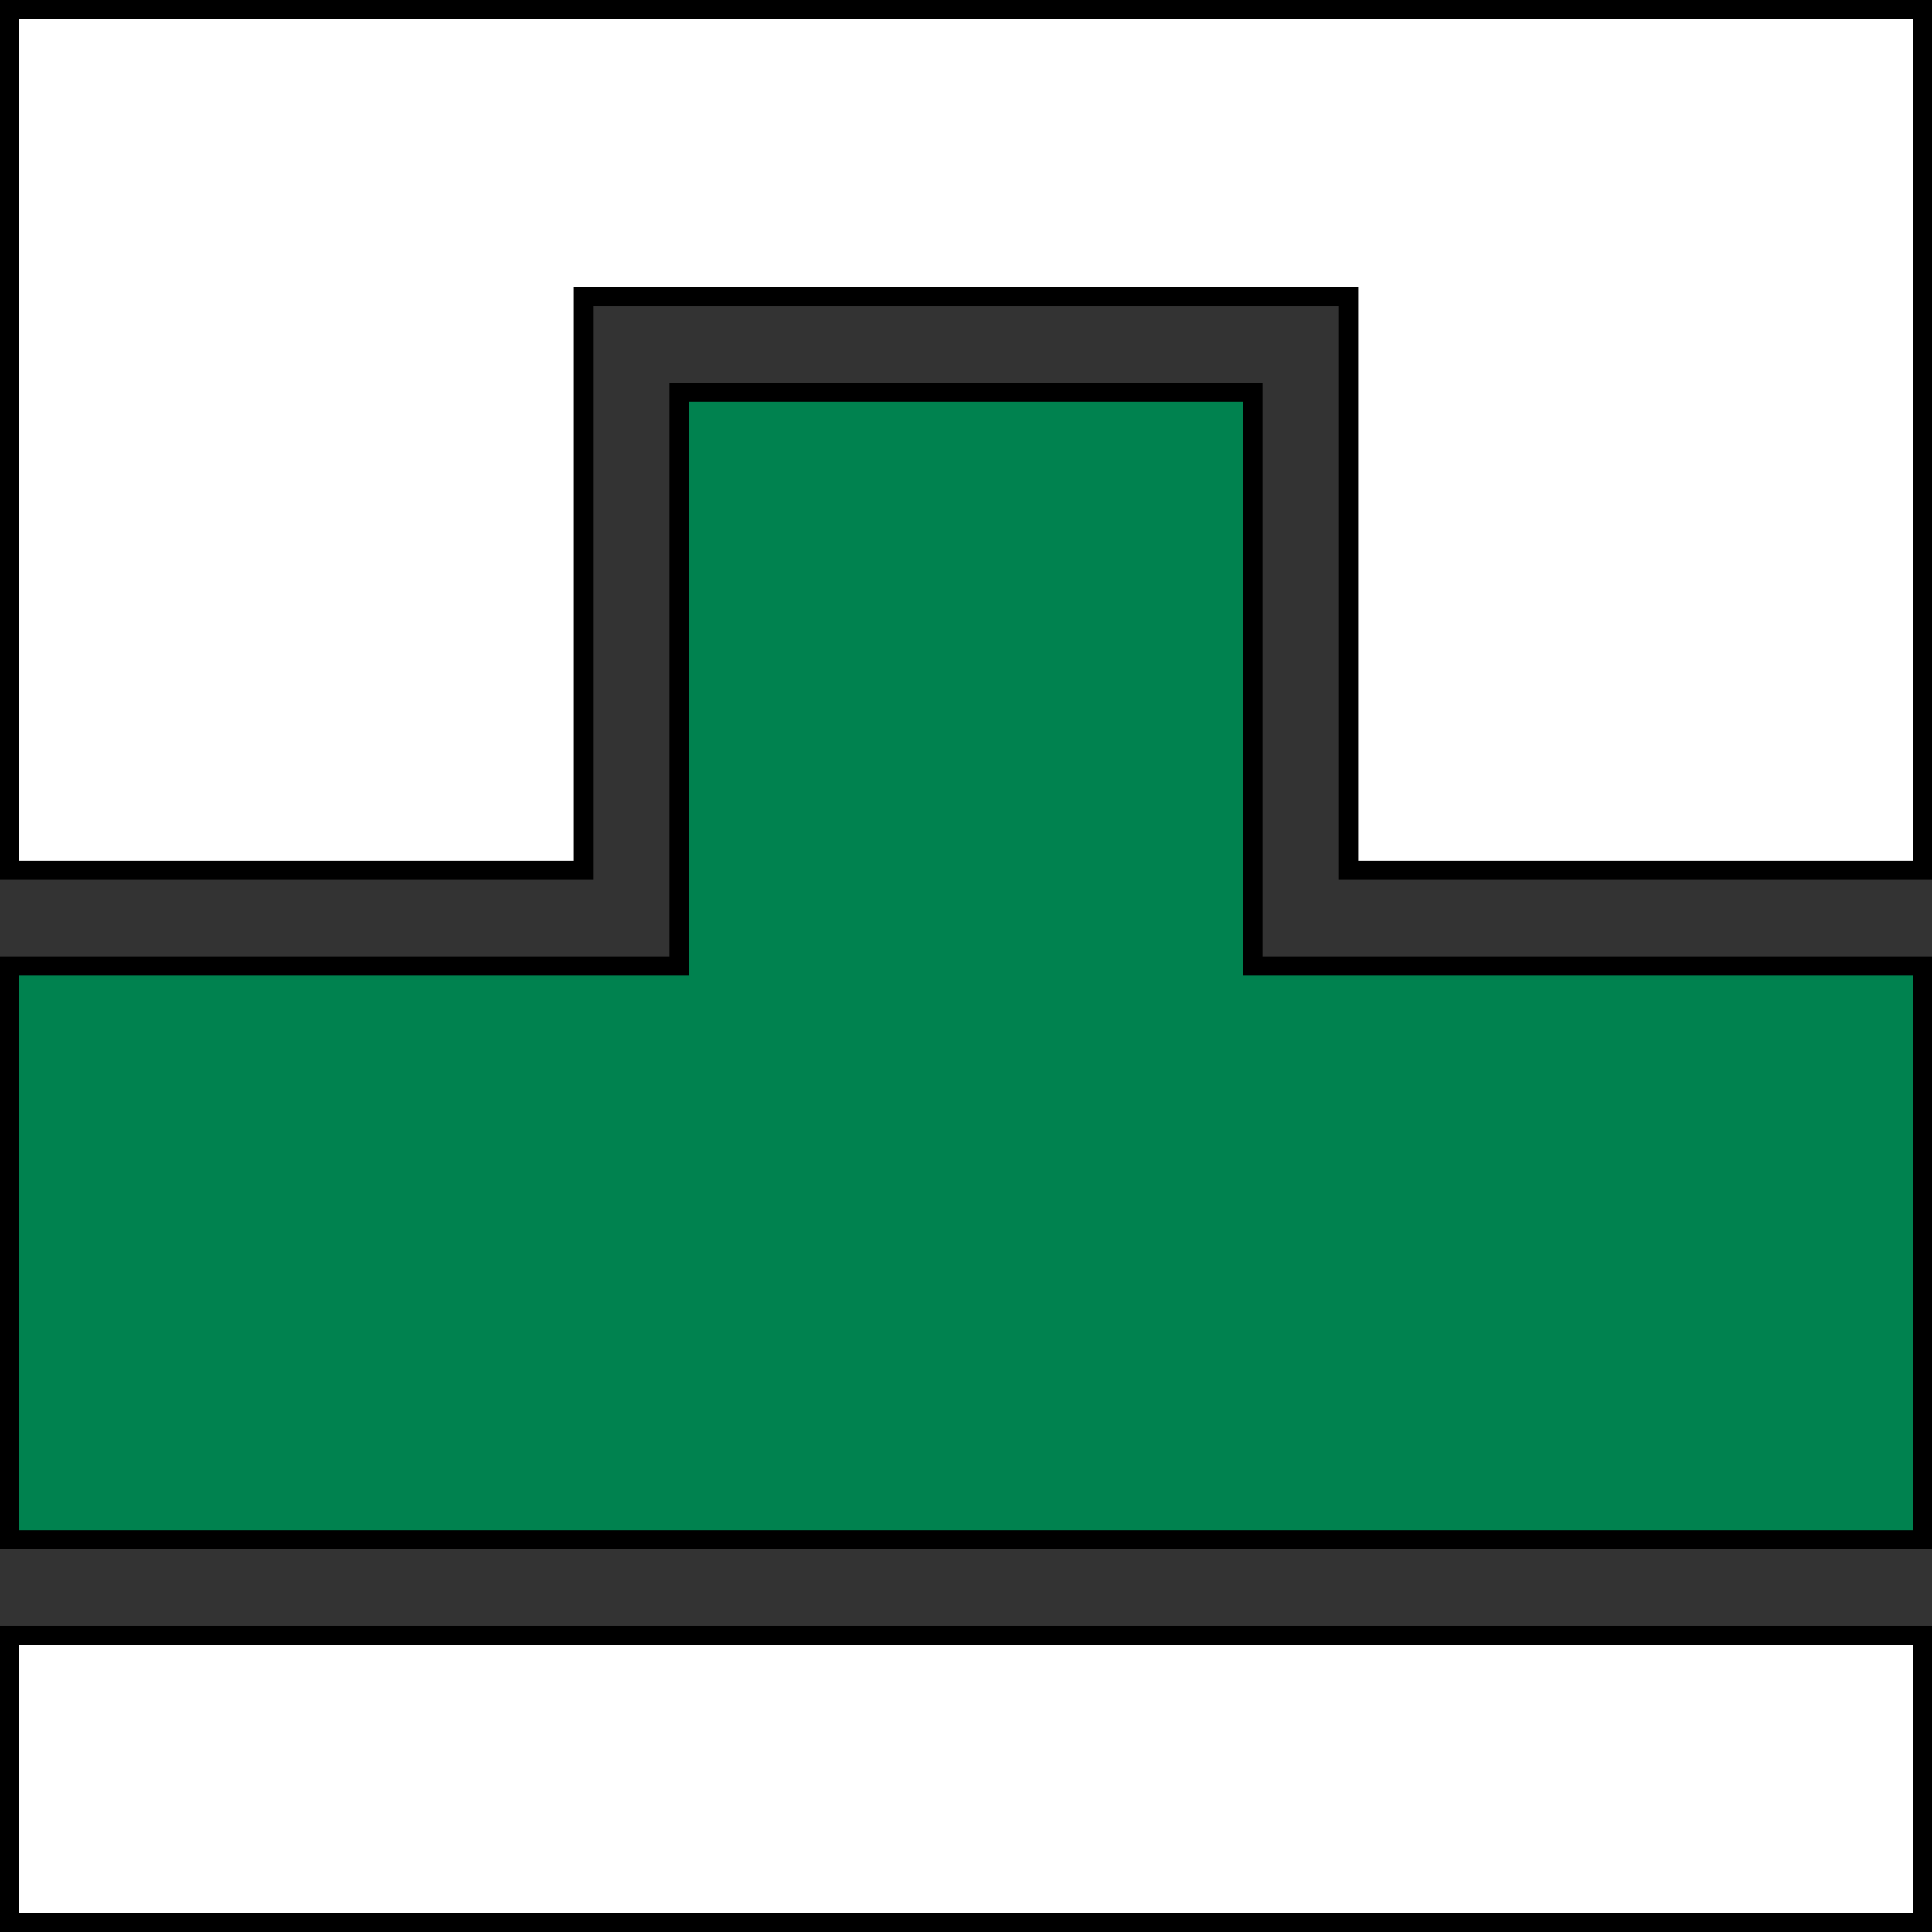
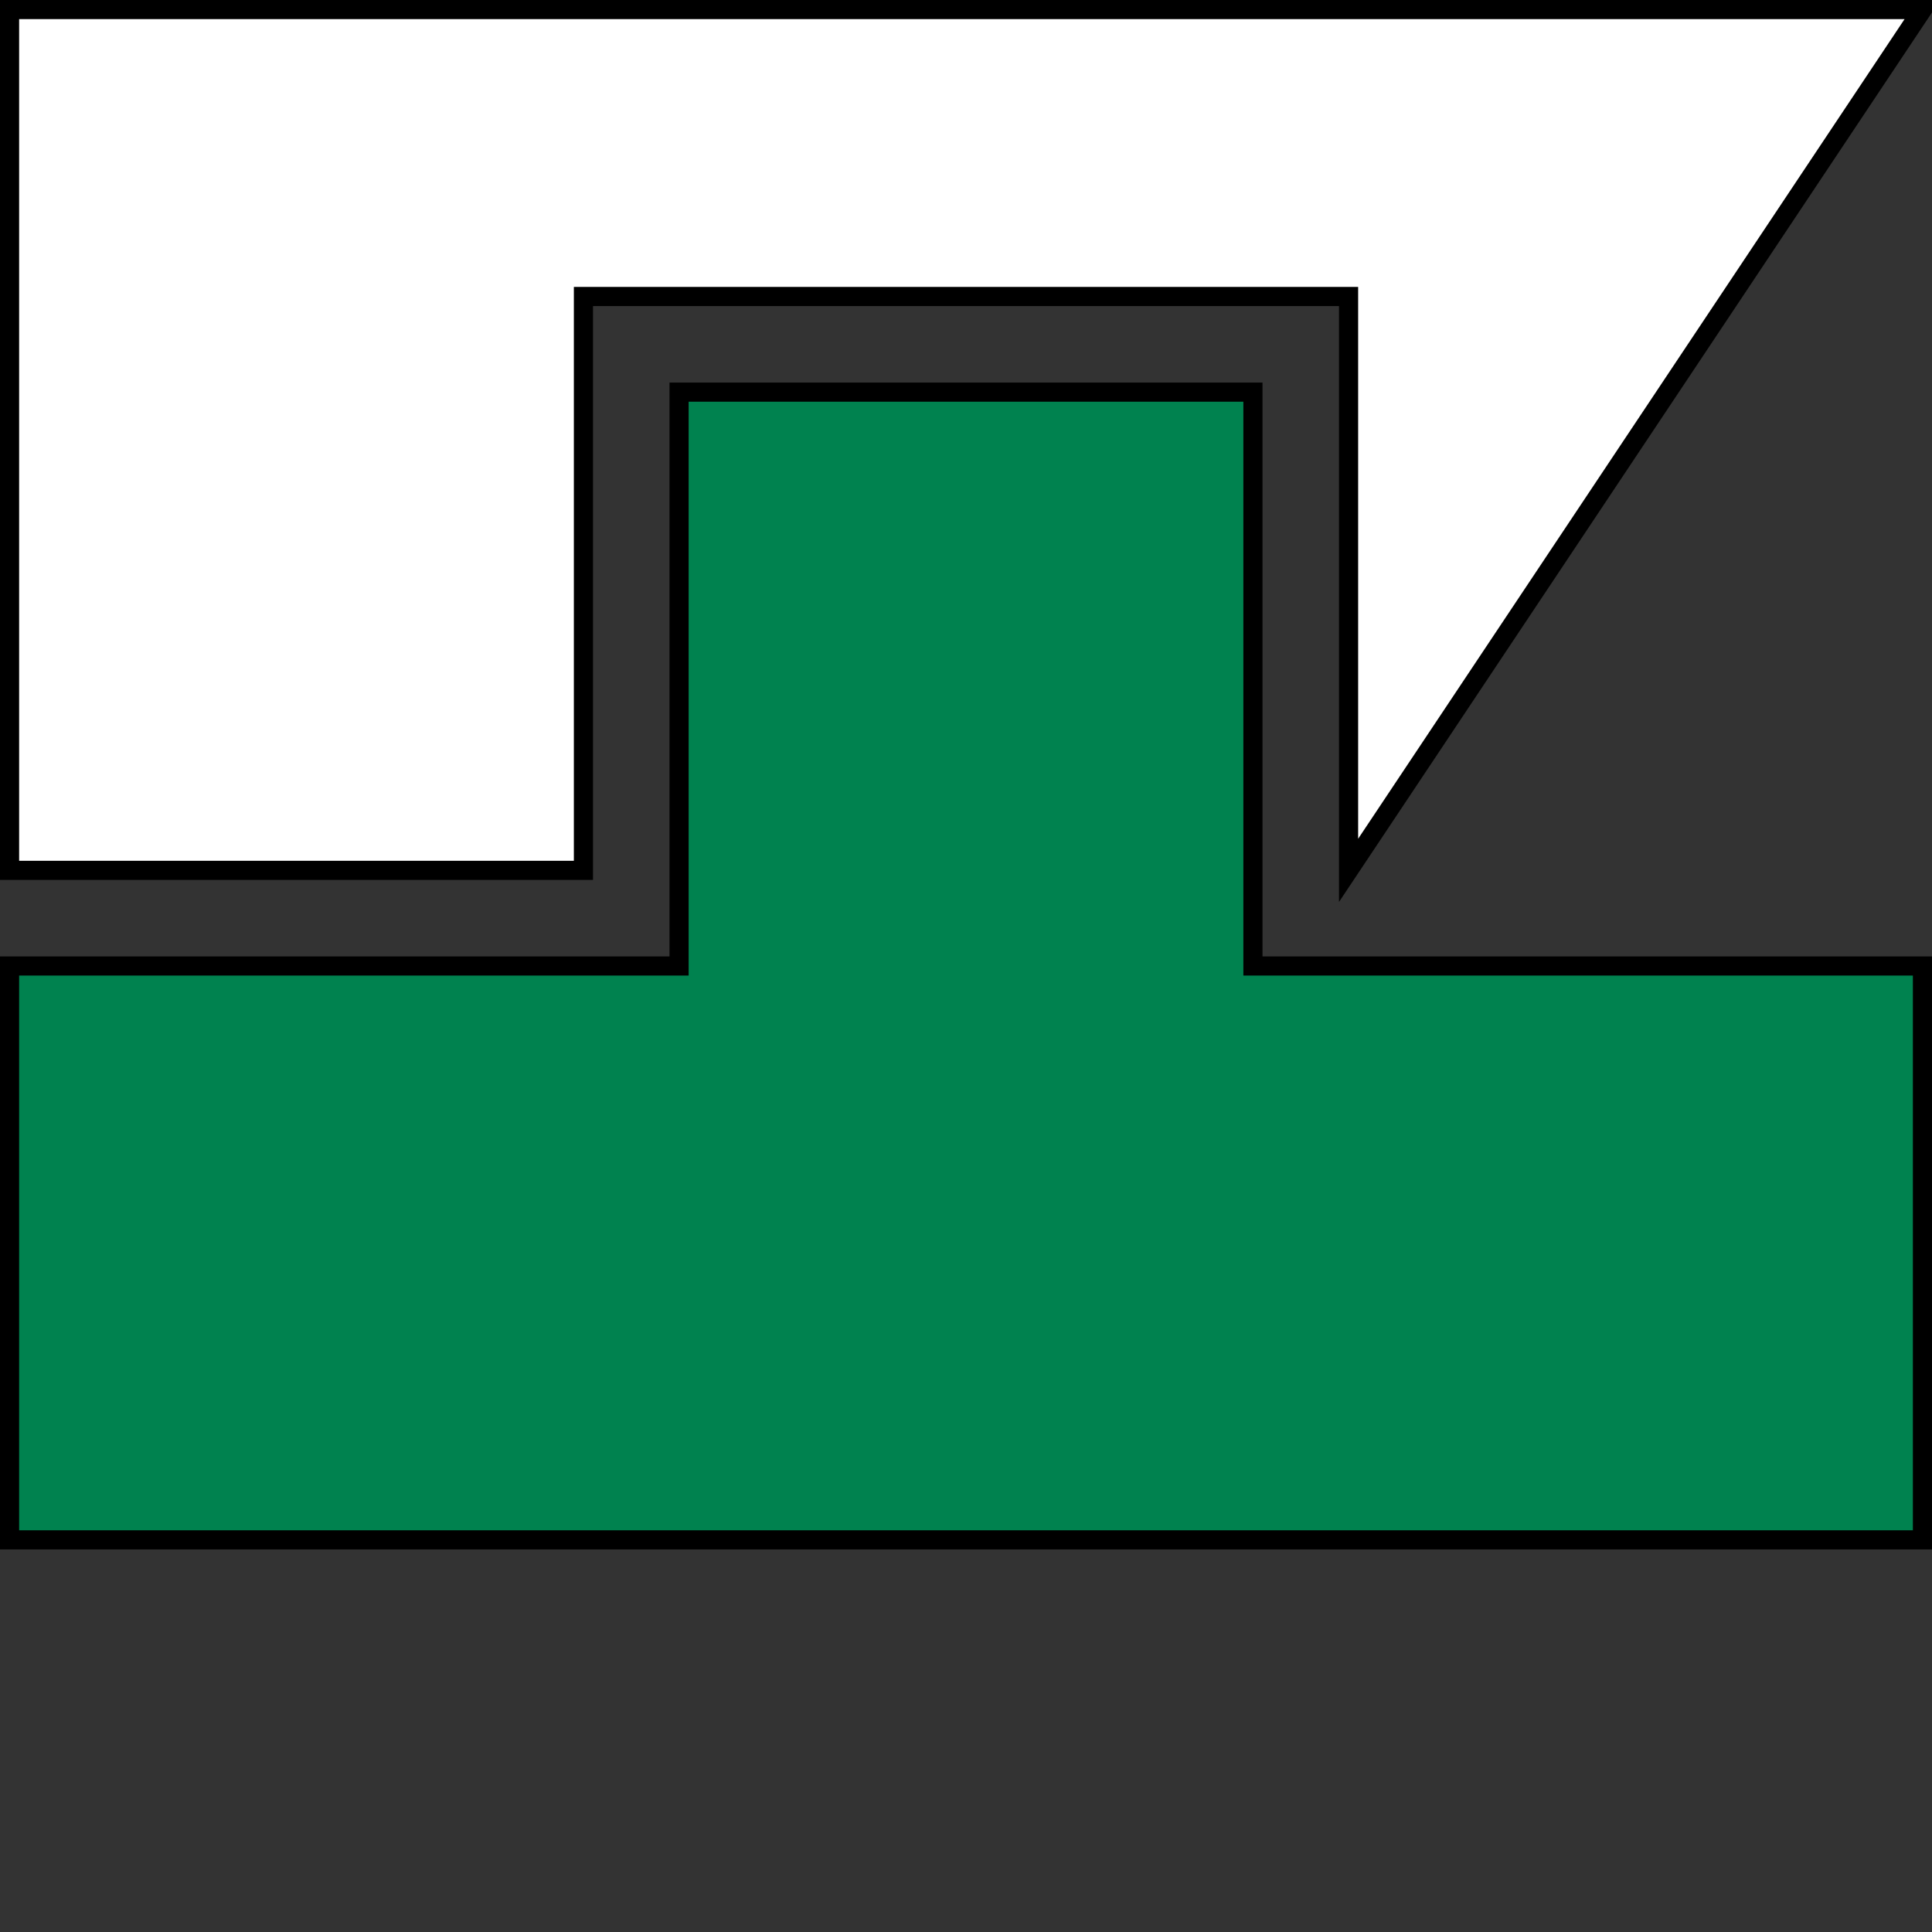
<svg xmlns="http://www.w3.org/2000/svg" xmlns:ns1="http://www.inkscape.org/namespaces/inkscape" xmlns:ns2="http://sodipodi.sourceforge.net/DTD/sodipodi-0.dtd" width="354.331" height="354.331" id="svg2" ns1:label="Pozadí" ns2:version="0.32" ns1:version="0.46" version="1.0" ns2:docname="kct-interesting_object-green.svg" ns1:output_extension="org.inkscape.output.svg.inkscape">
  <rect width="100%" height="100%" fill="#333333" stroke="none" />
  <defs id="defs2385">
    <ns1:perspective ns2:type="inkscape:persp3d" ns1:vp_x="0 : 526.18109 : 1" ns1:vp_y="0 : 1000 : 0" ns1:vp_z="744.09448 : 526.18109 : 1" ns1:persp3d-origin="372.04724 : 350.78739 : 1" id="perspective2391" />
  </defs>
  <ns2:namedview id="base" pagecolor="#ffffff" bordercolor="#666666" borderopacity="1.0" ns1:pageopacity="0.0" ns1:pageshadow="2" ns1:zoom="0.7" ns1:cx="148.41895" ns1:cy="38.31146" ns1:document-units="px" ns1:current-layer="layer1" showgrid="false" units="cm" ns1:showpageshadow="false" ns1:window-width="1024" ns1:window-height="721" ns1:window-x="0" ns1:window-y="25" showguides="true" ns1:guide-bbox="true" />
  <g ns1:label="Vrstva 1" ns1:groupmode="layer" id="layer1">
-     <path style="fill:#ffffff;fill-opacity:1;stroke:#000000;stroke-width:3.508;stroke-linecap:butt;stroke-linejoin:miter;stroke-miterlimit:4;stroke-opacity:1" d="M 1.754,299.953 L 352.577,299.953 L 352.577,352.577 L 1.754,352.577 L 1.754,299.953 z" id="rect2393" ns2:nodetypes="ccccc" />
-     <path style="fill:#ffffff;fill-opacity:1;stroke:#000000;stroke-width:3.508;stroke-linecap:butt;stroke-linejoin:miter;stroke-miterlimit:4;stroke-dasharray:none;stroke-opacity:1" d="M 1.754,1.754 L 352.577,1.754 L 352.577,159.624 L 247.33,159.624 L 247.33,54.377 L 107.001,54.377 L 107.001,159.624 L 1.754,159.624 L 1.754,1.754 z" id="rect3165" ns2:nodetypes="ccccccccc" />
+     <path style="fill:#ffffff;fill-opacity:1;stroke:#000000;stroke-width:3.508;stroke-linecap:butt;stroke-linejoin:miter;stroke-miterlimit:4;stroke-dasharray:none;stroke-opacity:1" d="M 1.754,1.754 L 352.577,1.754 L 247.33,159.624 L 247.33,54.377 L 107.001,54.377 L 107.001,159.624 L 1.754,159.624 L 1.754,1.754 z" id="rect3165" ns2:nodetypes="ccccccccc" />
    <path style="fill:#00824f;fill-opacity:1;fill-rule:evenodd;stroke:#000000;stroke-width:3.508;stroke-linecap:butt;stroke-linejoin:miter;stroke-miterlimit:4;stroke-dasharray:none;stroke-opacity:1" d="M 1.754,282.412 L 352.577,282.412 L 352.577,177.165 L 229.789,177.165 L 229.789,71.919 L 124.542,71.919 L 124.542,177.165 L 1.754,177.165 L 1.754,282.412 z" id="path8702" ns2:nodetypes="ccccccccc" />
  </g>
</svg>